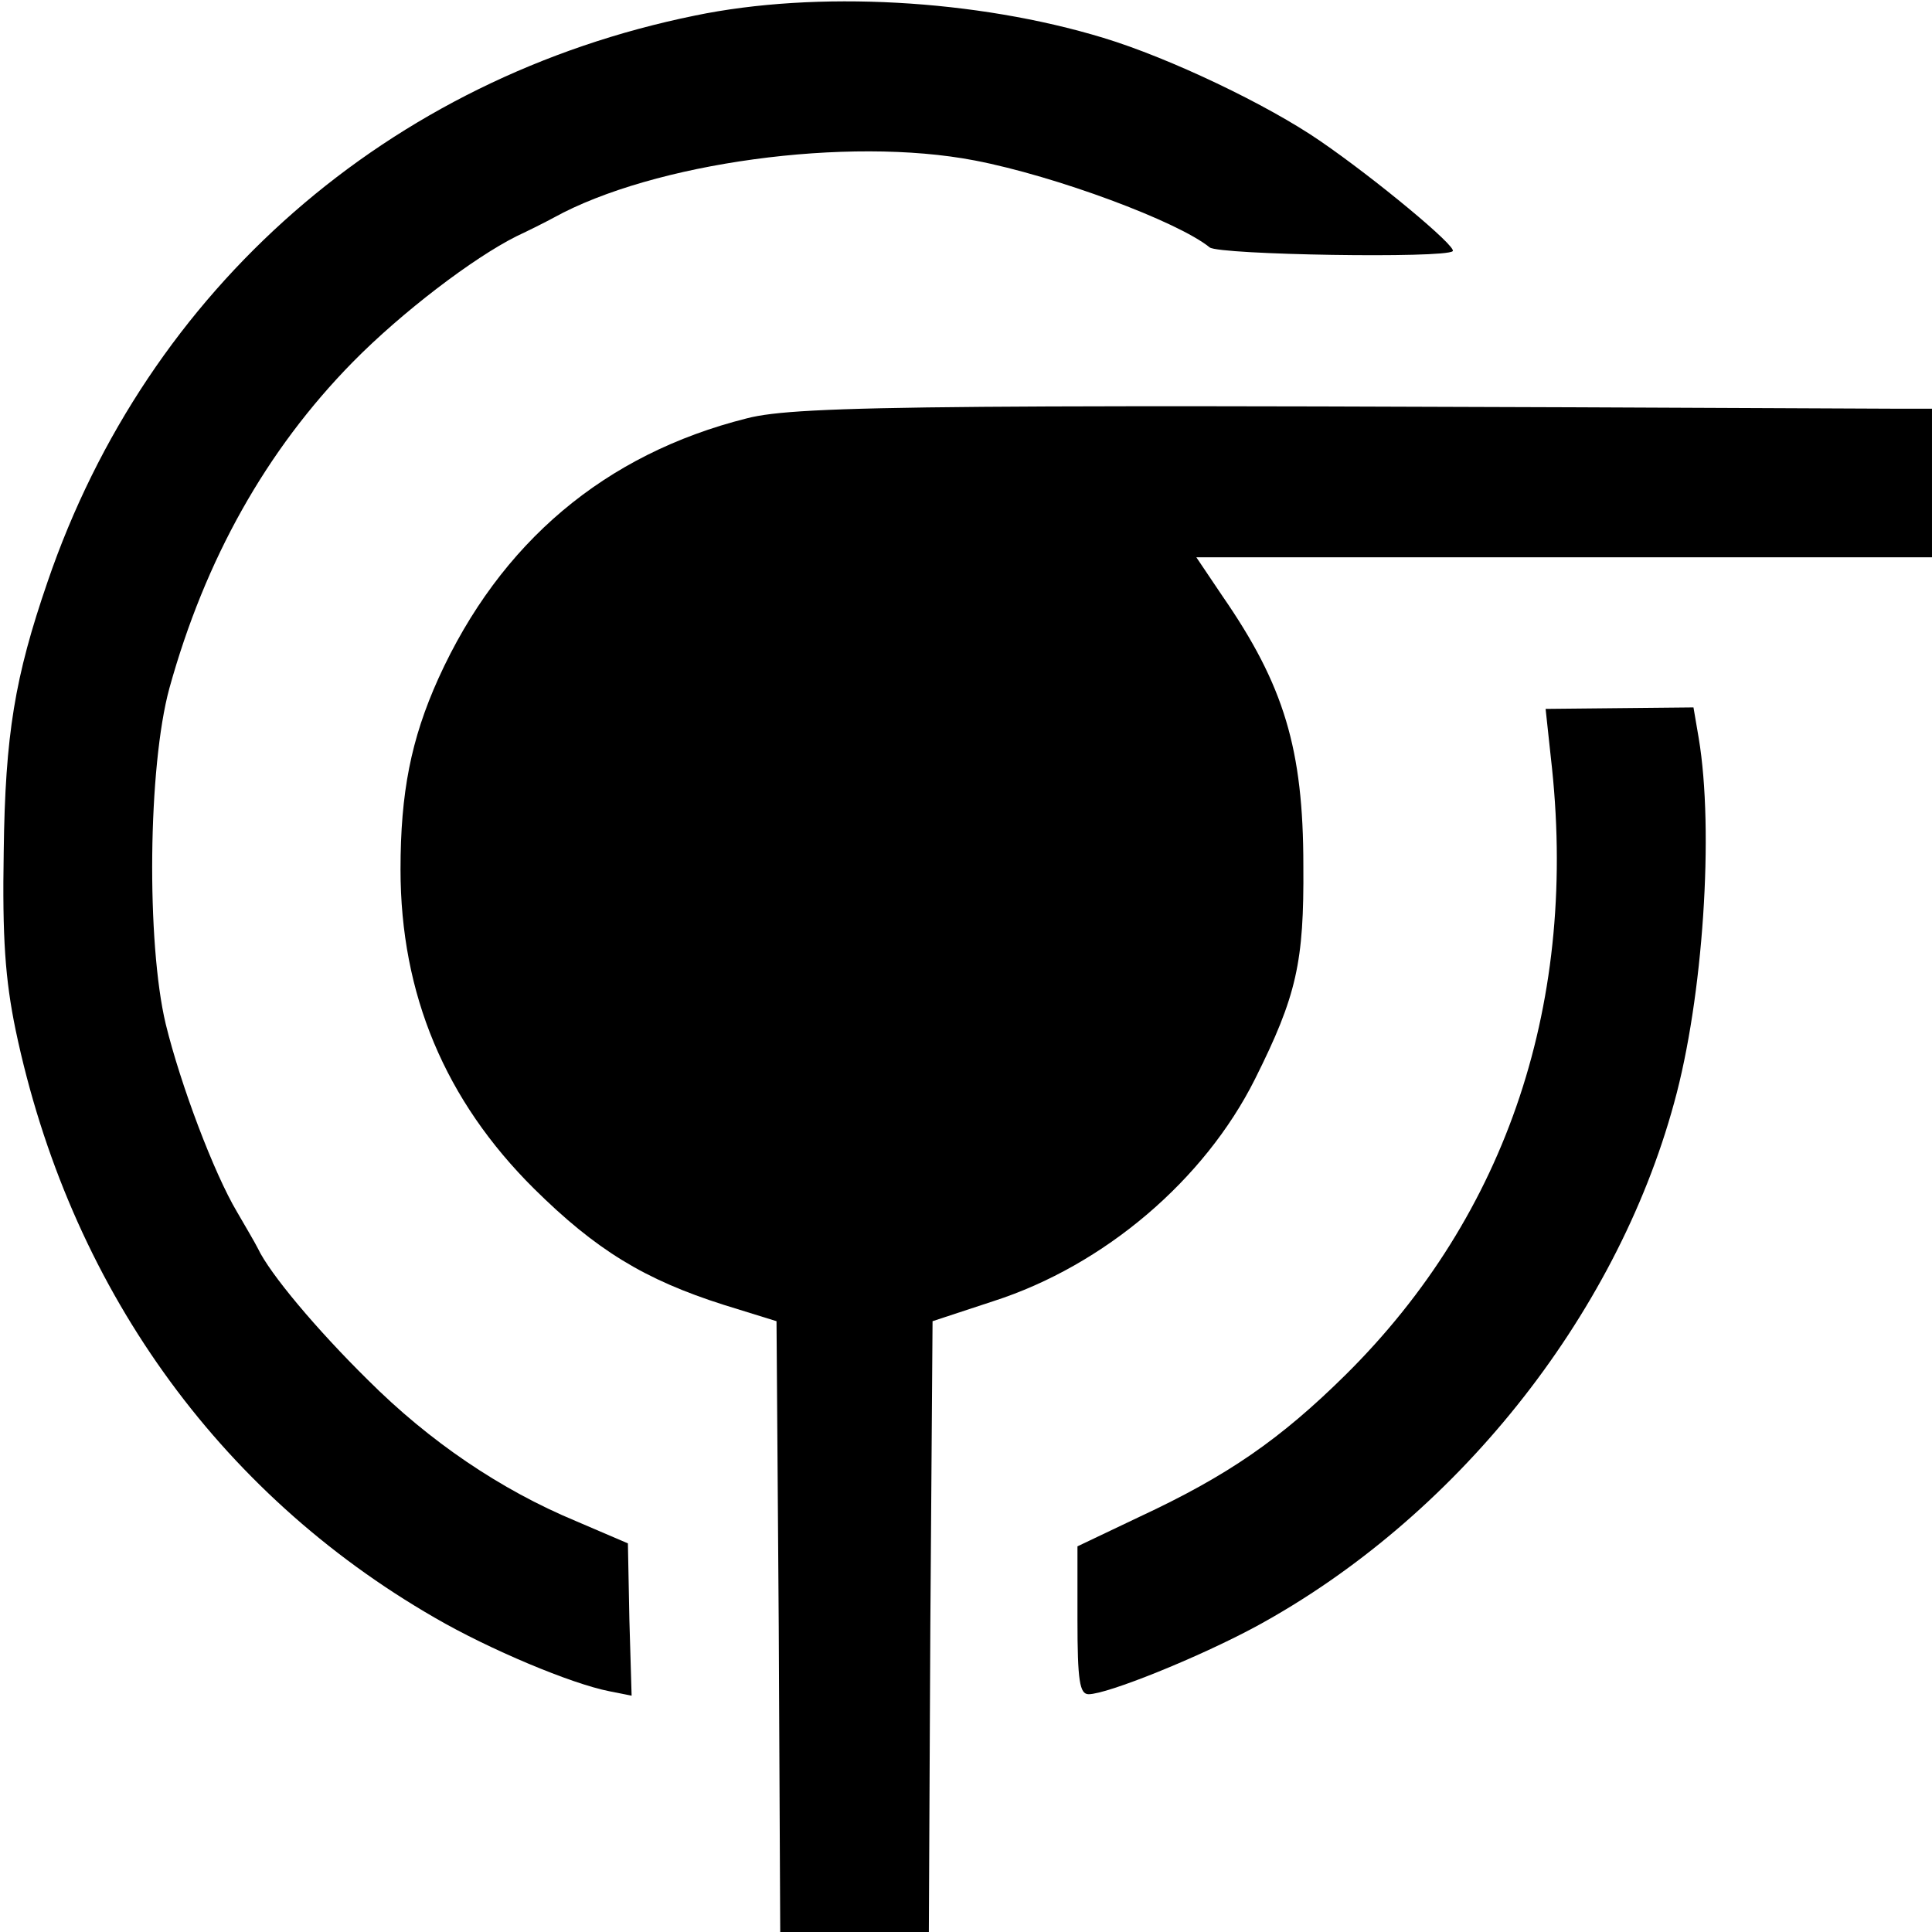
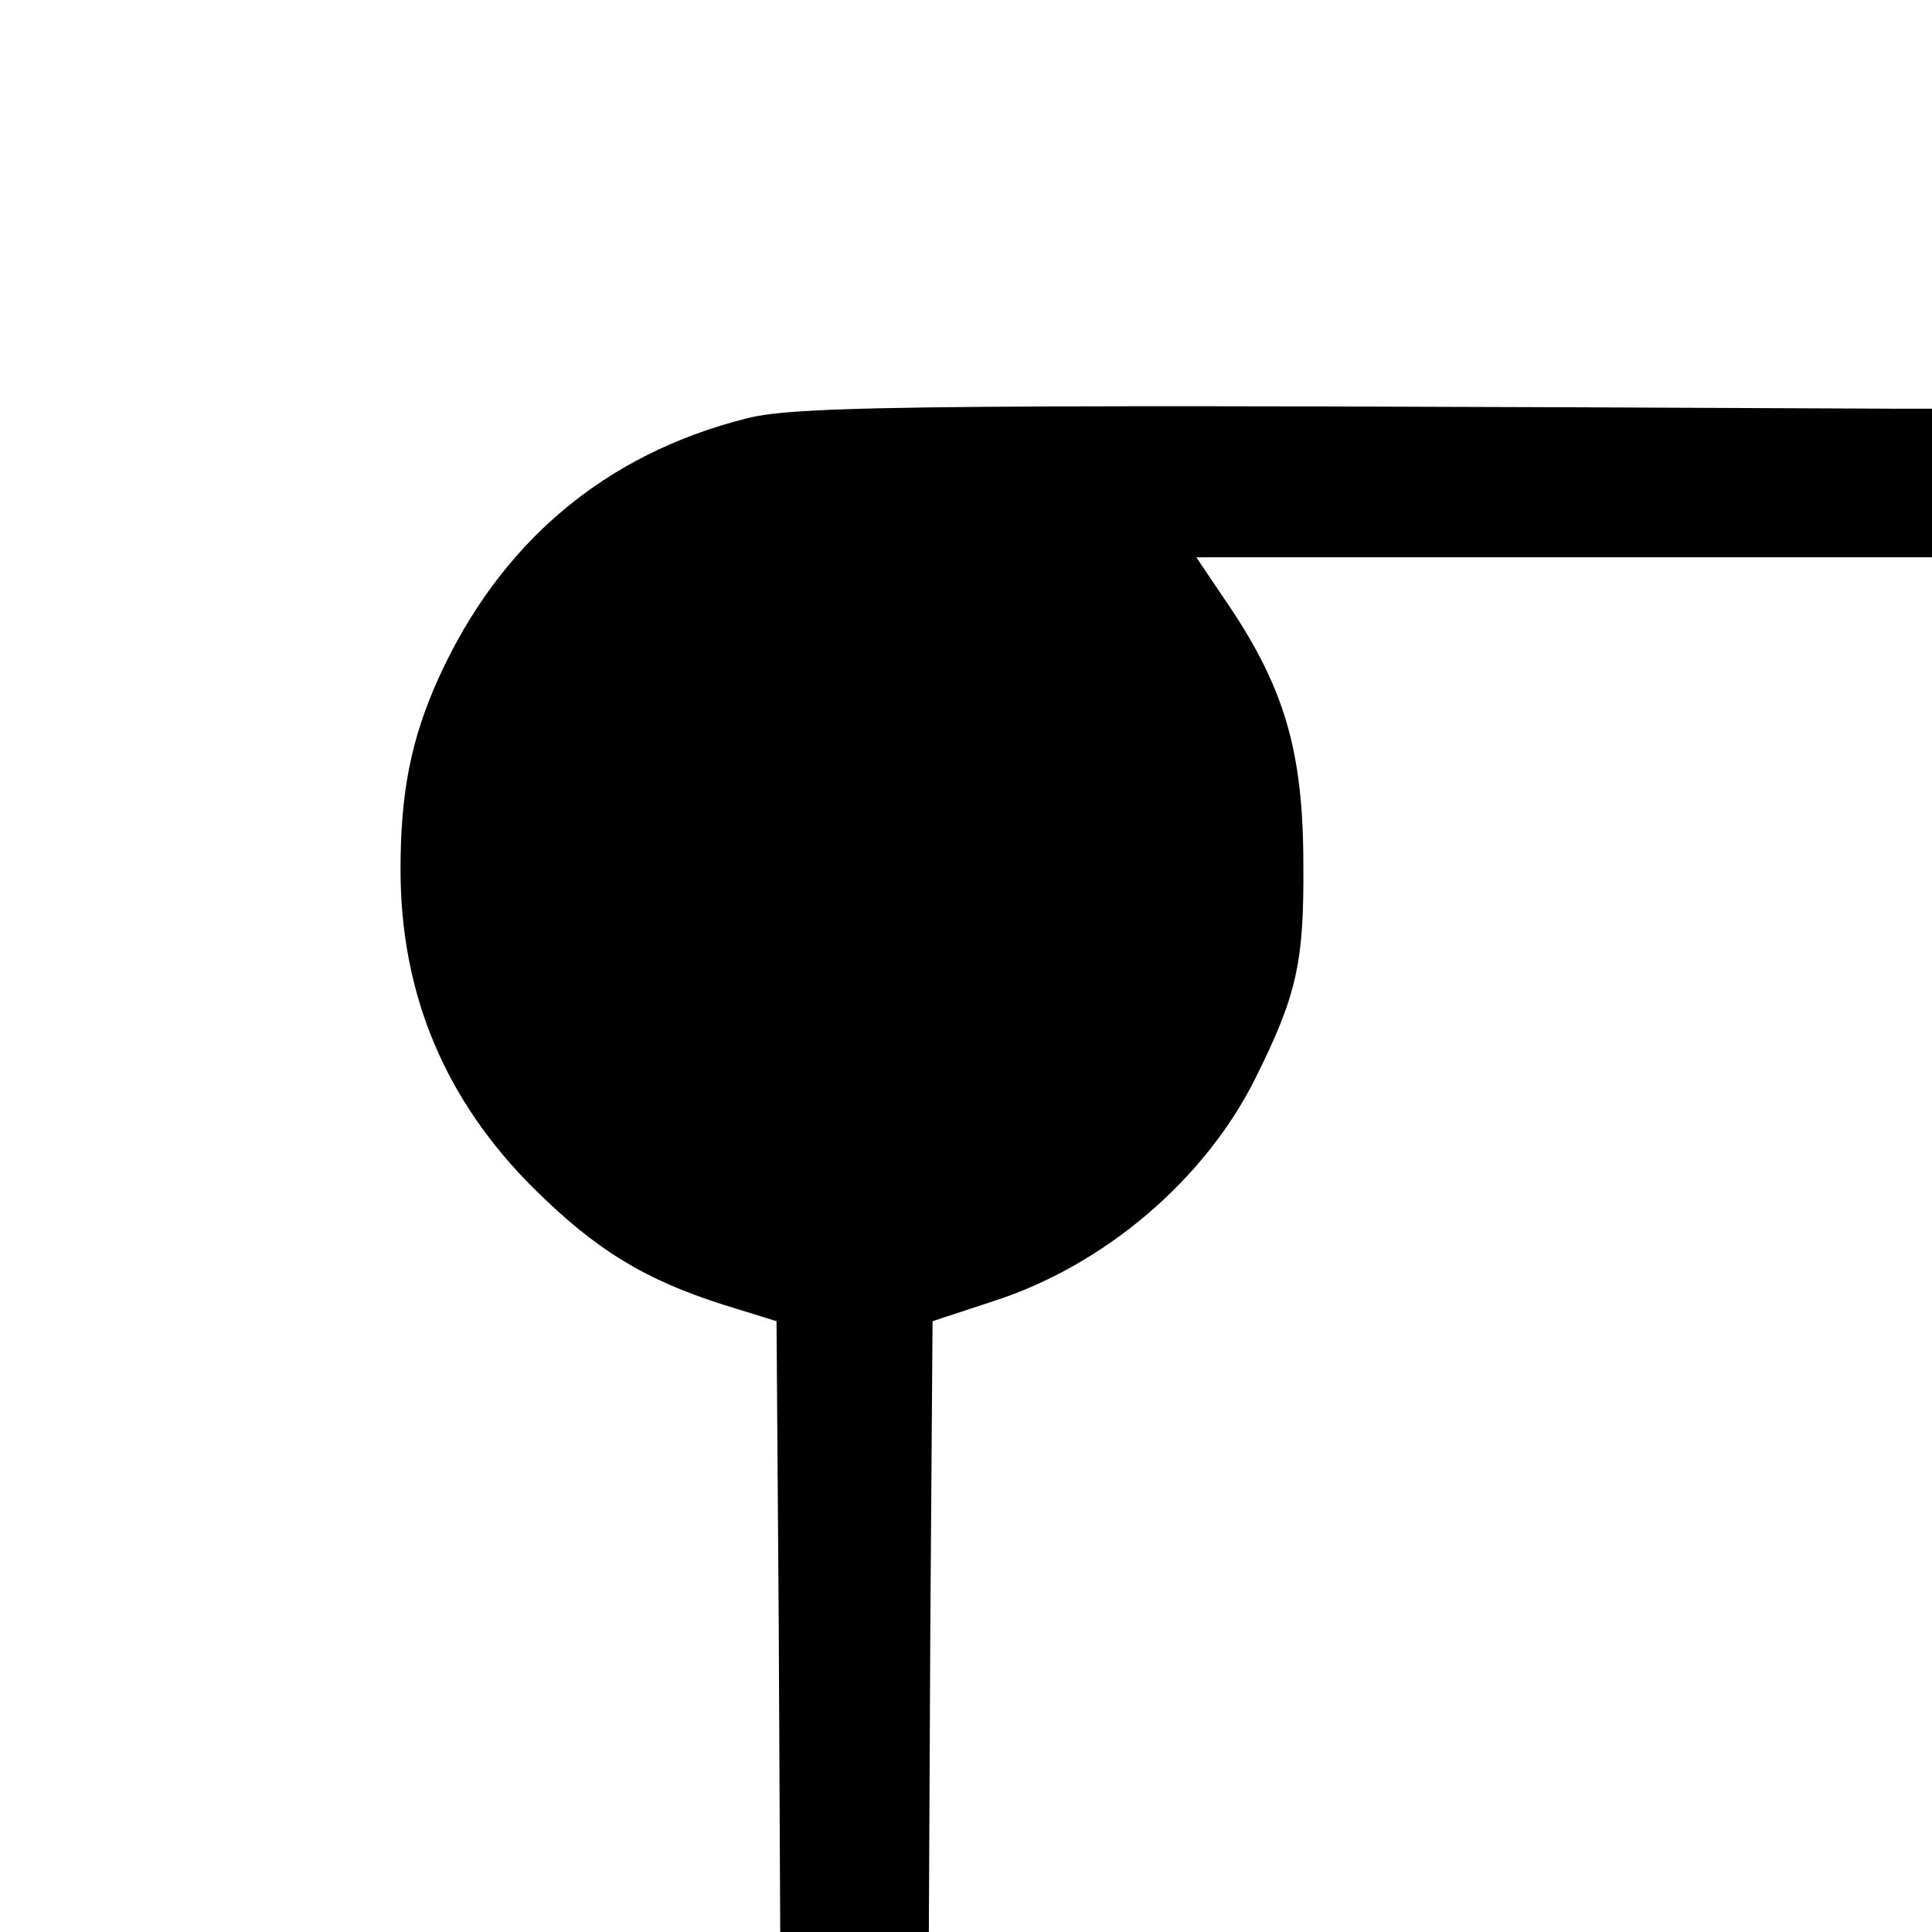
<svg xmlns="http://www.w3.org/2000/svg" version="1.0" width="260pt" height="260pt" viewBox="0 0 260 260" preserveAspectRatio="xMidYMid meet">
  <g transform="translate(0,260) scale(0.1,-0.1)" fill="#000000" stroke="none">
-     <path d="M935 2579 c-412 -84 -736 -367 -871 -762 -44 -128 -57 -205 -59 -363 -2 -116 2 -172 16 -240 72 -343 271 -622 564 -791 74 -43 184 -89 235 -99 l30 -6 -3 102 -2 103 -70 30 c-101 42 -197 107 -280 190 -69 68 -132 143 -148 177 -4 8 -17 30 -28 49 -31 52 -76 171 -96 253 -26 109 -24 346 5 452 48 173 130 320 247 439 66 67 162 140 220 169 17 8 39 19 50 25 134 74 396 110 567 77 109 -21 273 -82 316 -117 13 -10 317 -15 327 -5 6 6 -105 98 -178 148 -71 49 -203 112 -292 139 -171 52 -386 64 -550 30z" />
    <path d="M1005 2037 c-191 -48 -332 -167 -415 -350 -37 -82 -51 -154 -51 -257 0 -168 60 -311 180 -430 83 -82 148 -122 255 -156 l71 -22 3 -411 2 -411 100 0 100 0 2 411 3 411 82 27 c149 48 284 163 352 299 56 112 66 157 65 287 0 157 -26 243 -109 363 l-35 52 495 0 495 0 0 100 0 100 -52 0 c-1280 6 -1474 5 -1543 -13z" />
-     <path d="M2087 1581 c38 -327 -58 -615 -276 -831 -88 -87 -159 -136 -277 -191 l-84 -40 0 -99 c0 -82 3 -100 15 -100 25 0 147 49 225 91 267 145 484 415 563 705 39 141 54 366 33 491 l-7 41 -100 -1 -99 -1 7 -65z" />
  </g>
</svg>